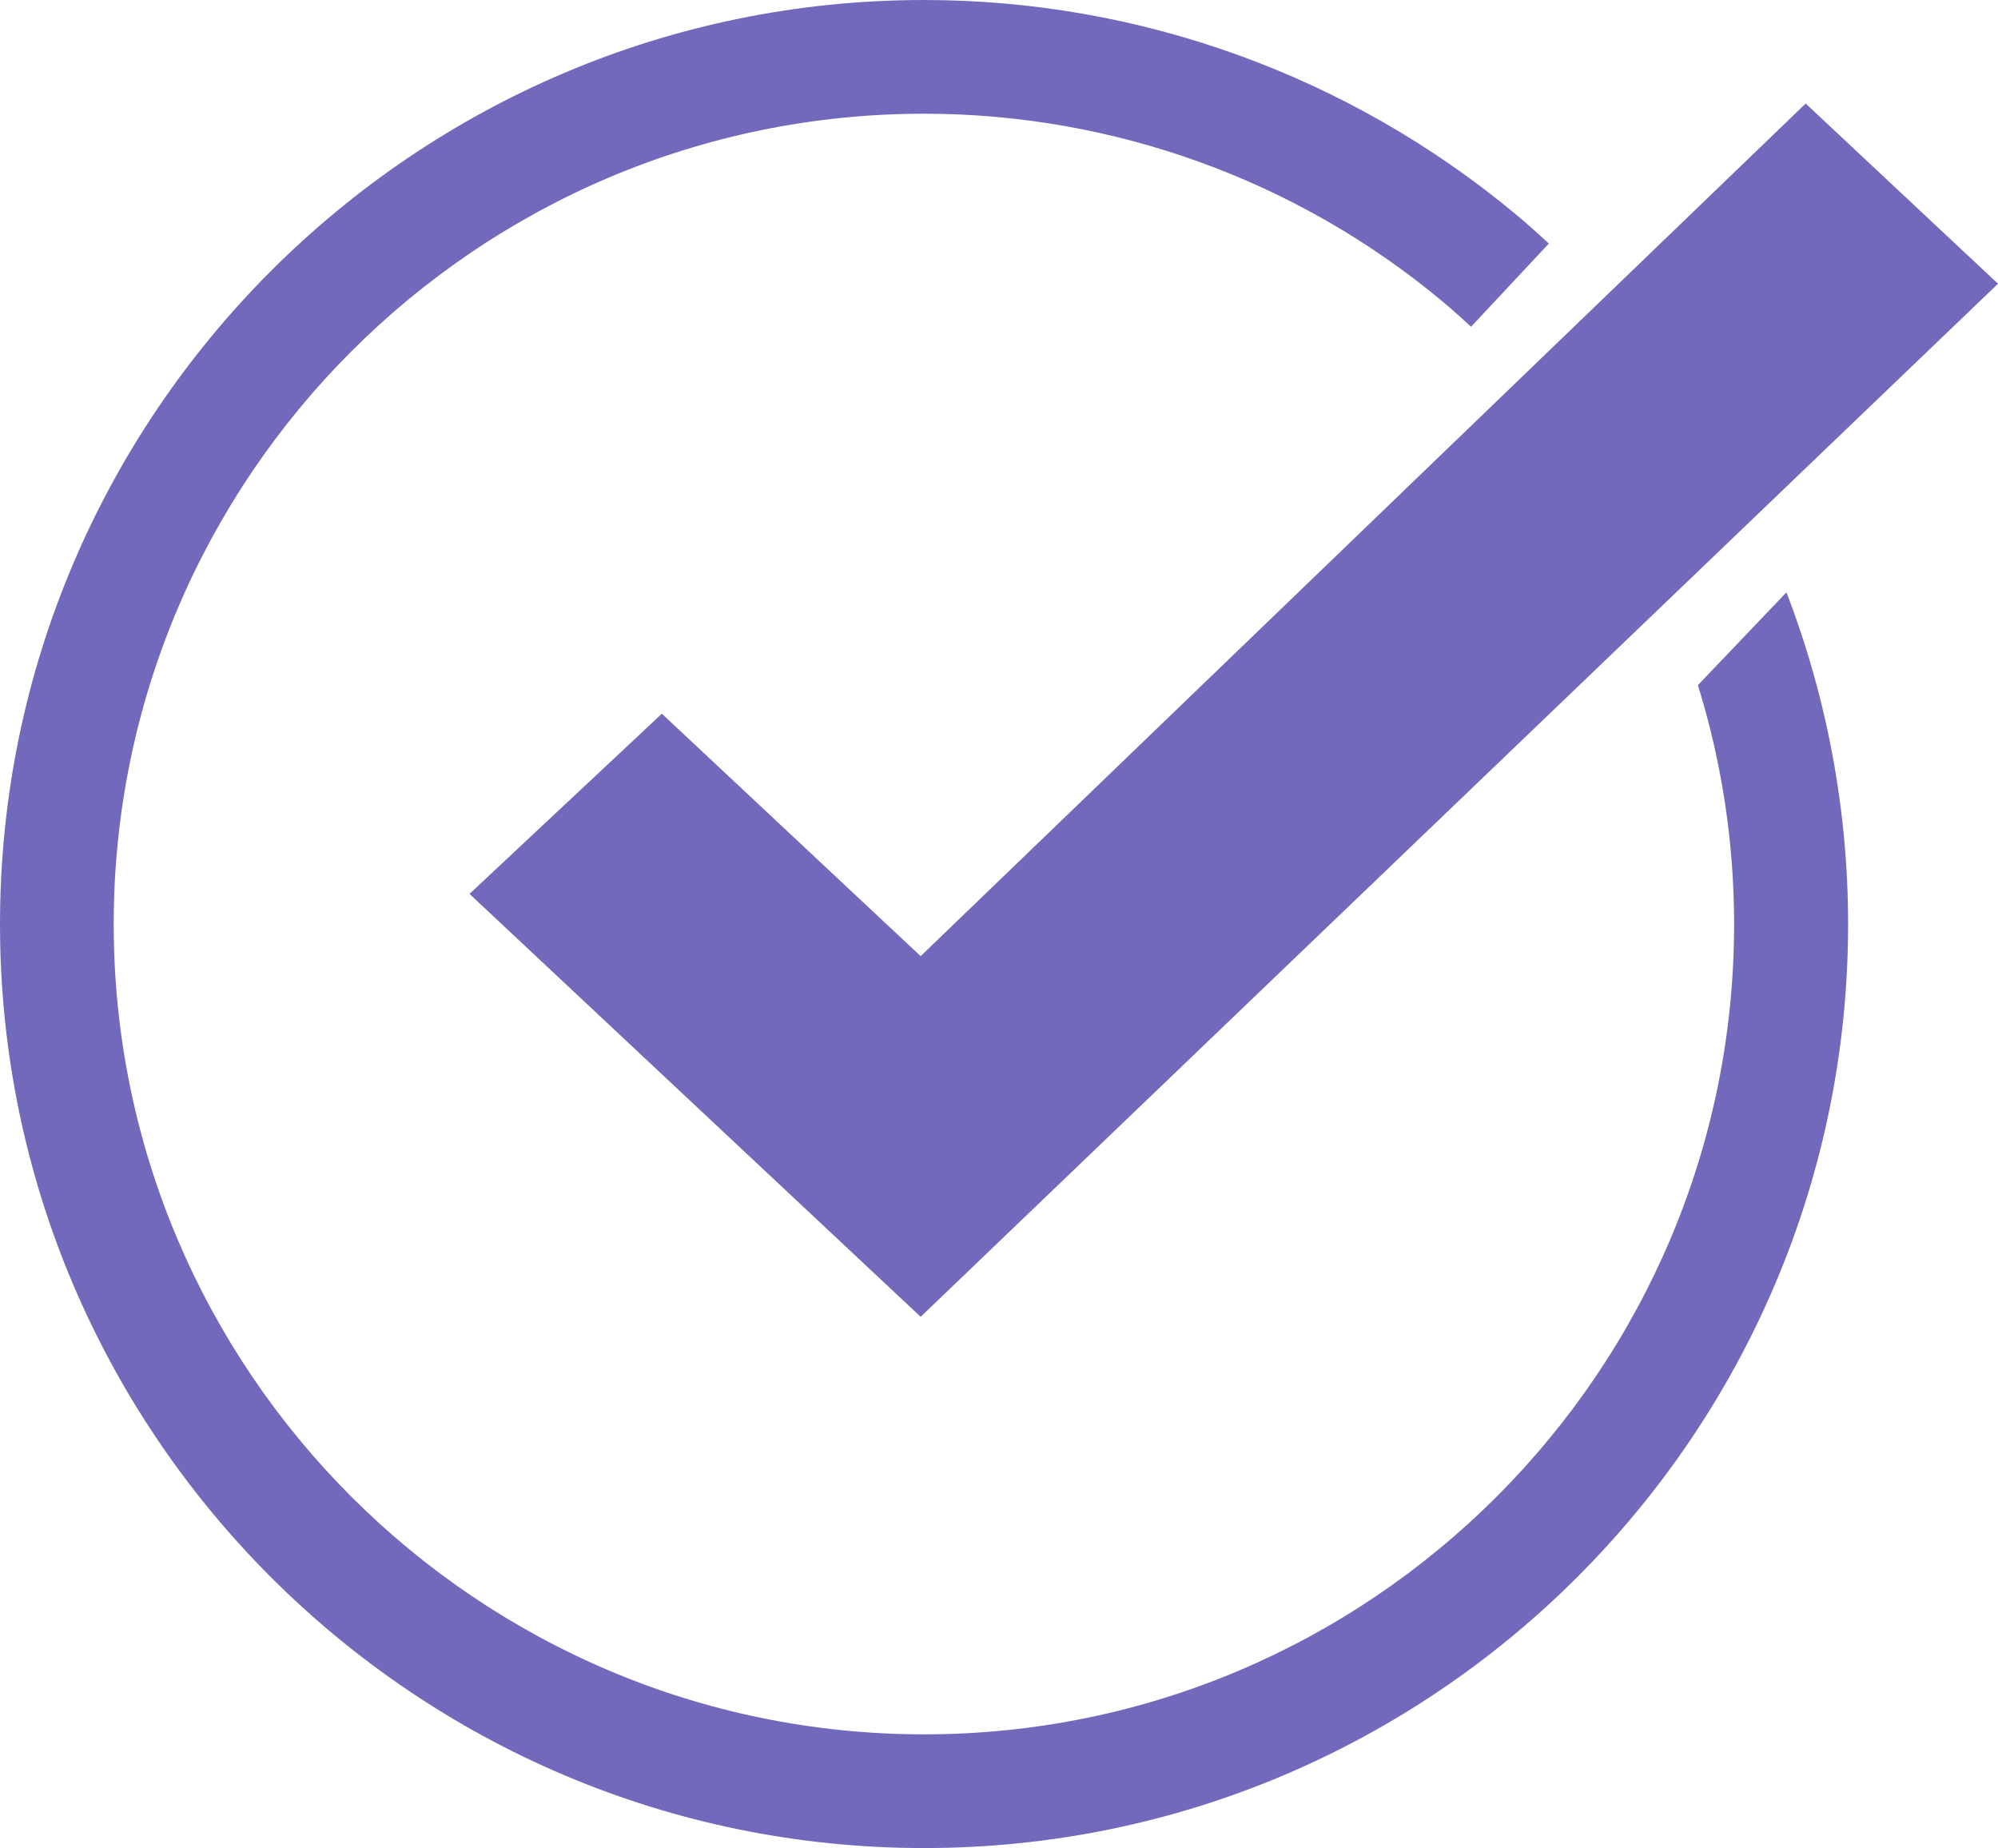
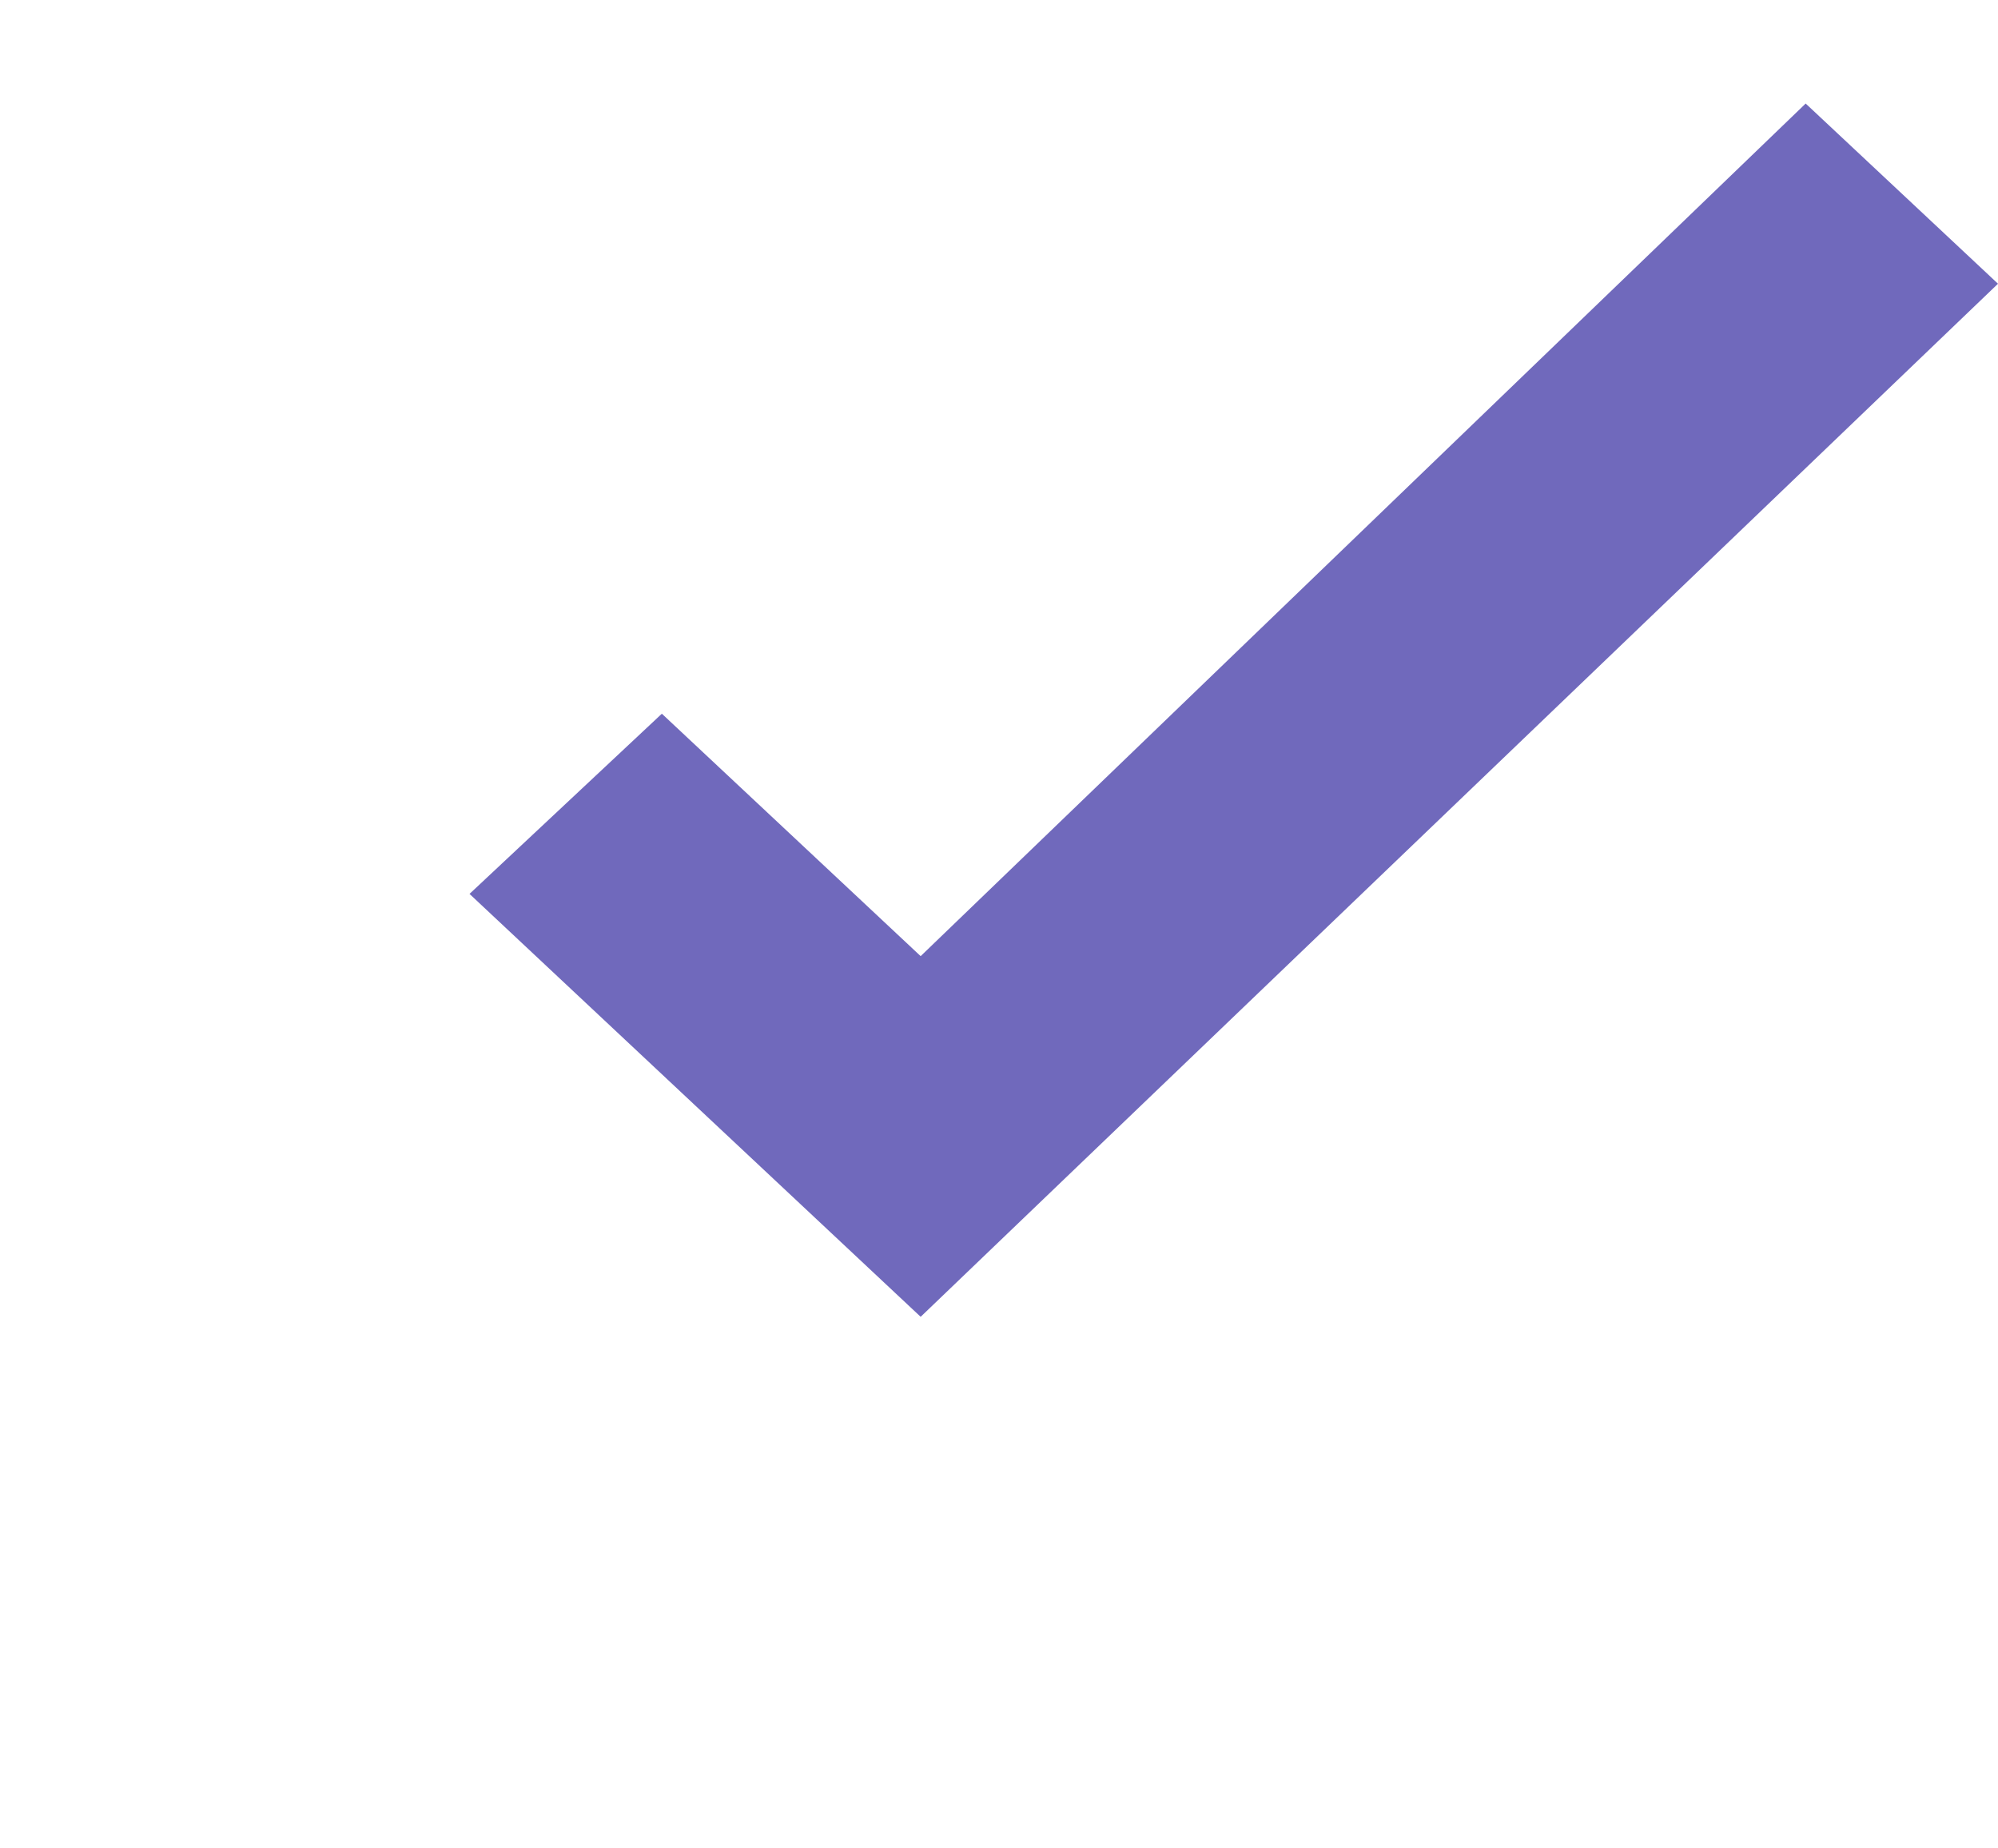
<svg xmlns="http://www.w3.org/2000/svg" version="1.1" id="Layer_1" x="0px" y="0px" viewBox="0 0 706.4 653.3" style="enable-background:new 0 0 706.4 653.3;" xml:space="preserve">
  <style type="text/css">
	.st0{fill:#7069bc;}
</style>
  <g id="Layer_2_00000098905508908359241240000009056661965689185938_">
    <g id="Layer_1-2">
      <polygon class="st0" points="234,252.3 166,316 325.5,465.5 706.4,100.3 638.4,36.6 325.5,338   " />
-       <path class="st0" d="M600.3,242.2c8.5,27.4,12.8,55.8,12.8,84.5c0,157.9-128.5,286.4-286.4,286.4S40.2,484.6,40.2,326.7    S168.7,40.2,326.7,40.2c66.9,0,131.7,23.4,183.1,66.2c3.5,2.9,6.9,6,10.3,9.1l27.5-29.4c-3.9-3.6-7.9-7.2-12-10.6    C476.8,26.7,403,0,326.7,0C146.5,0,0,146.6,0,326.7s146.5,326.6,326.7,326.6s326.7-146.5,326.7-326.6c0-40.1-7.4-79.9-21.8-117.3    L600.3,242.2z" />
    </g>
  </g>
</svg>